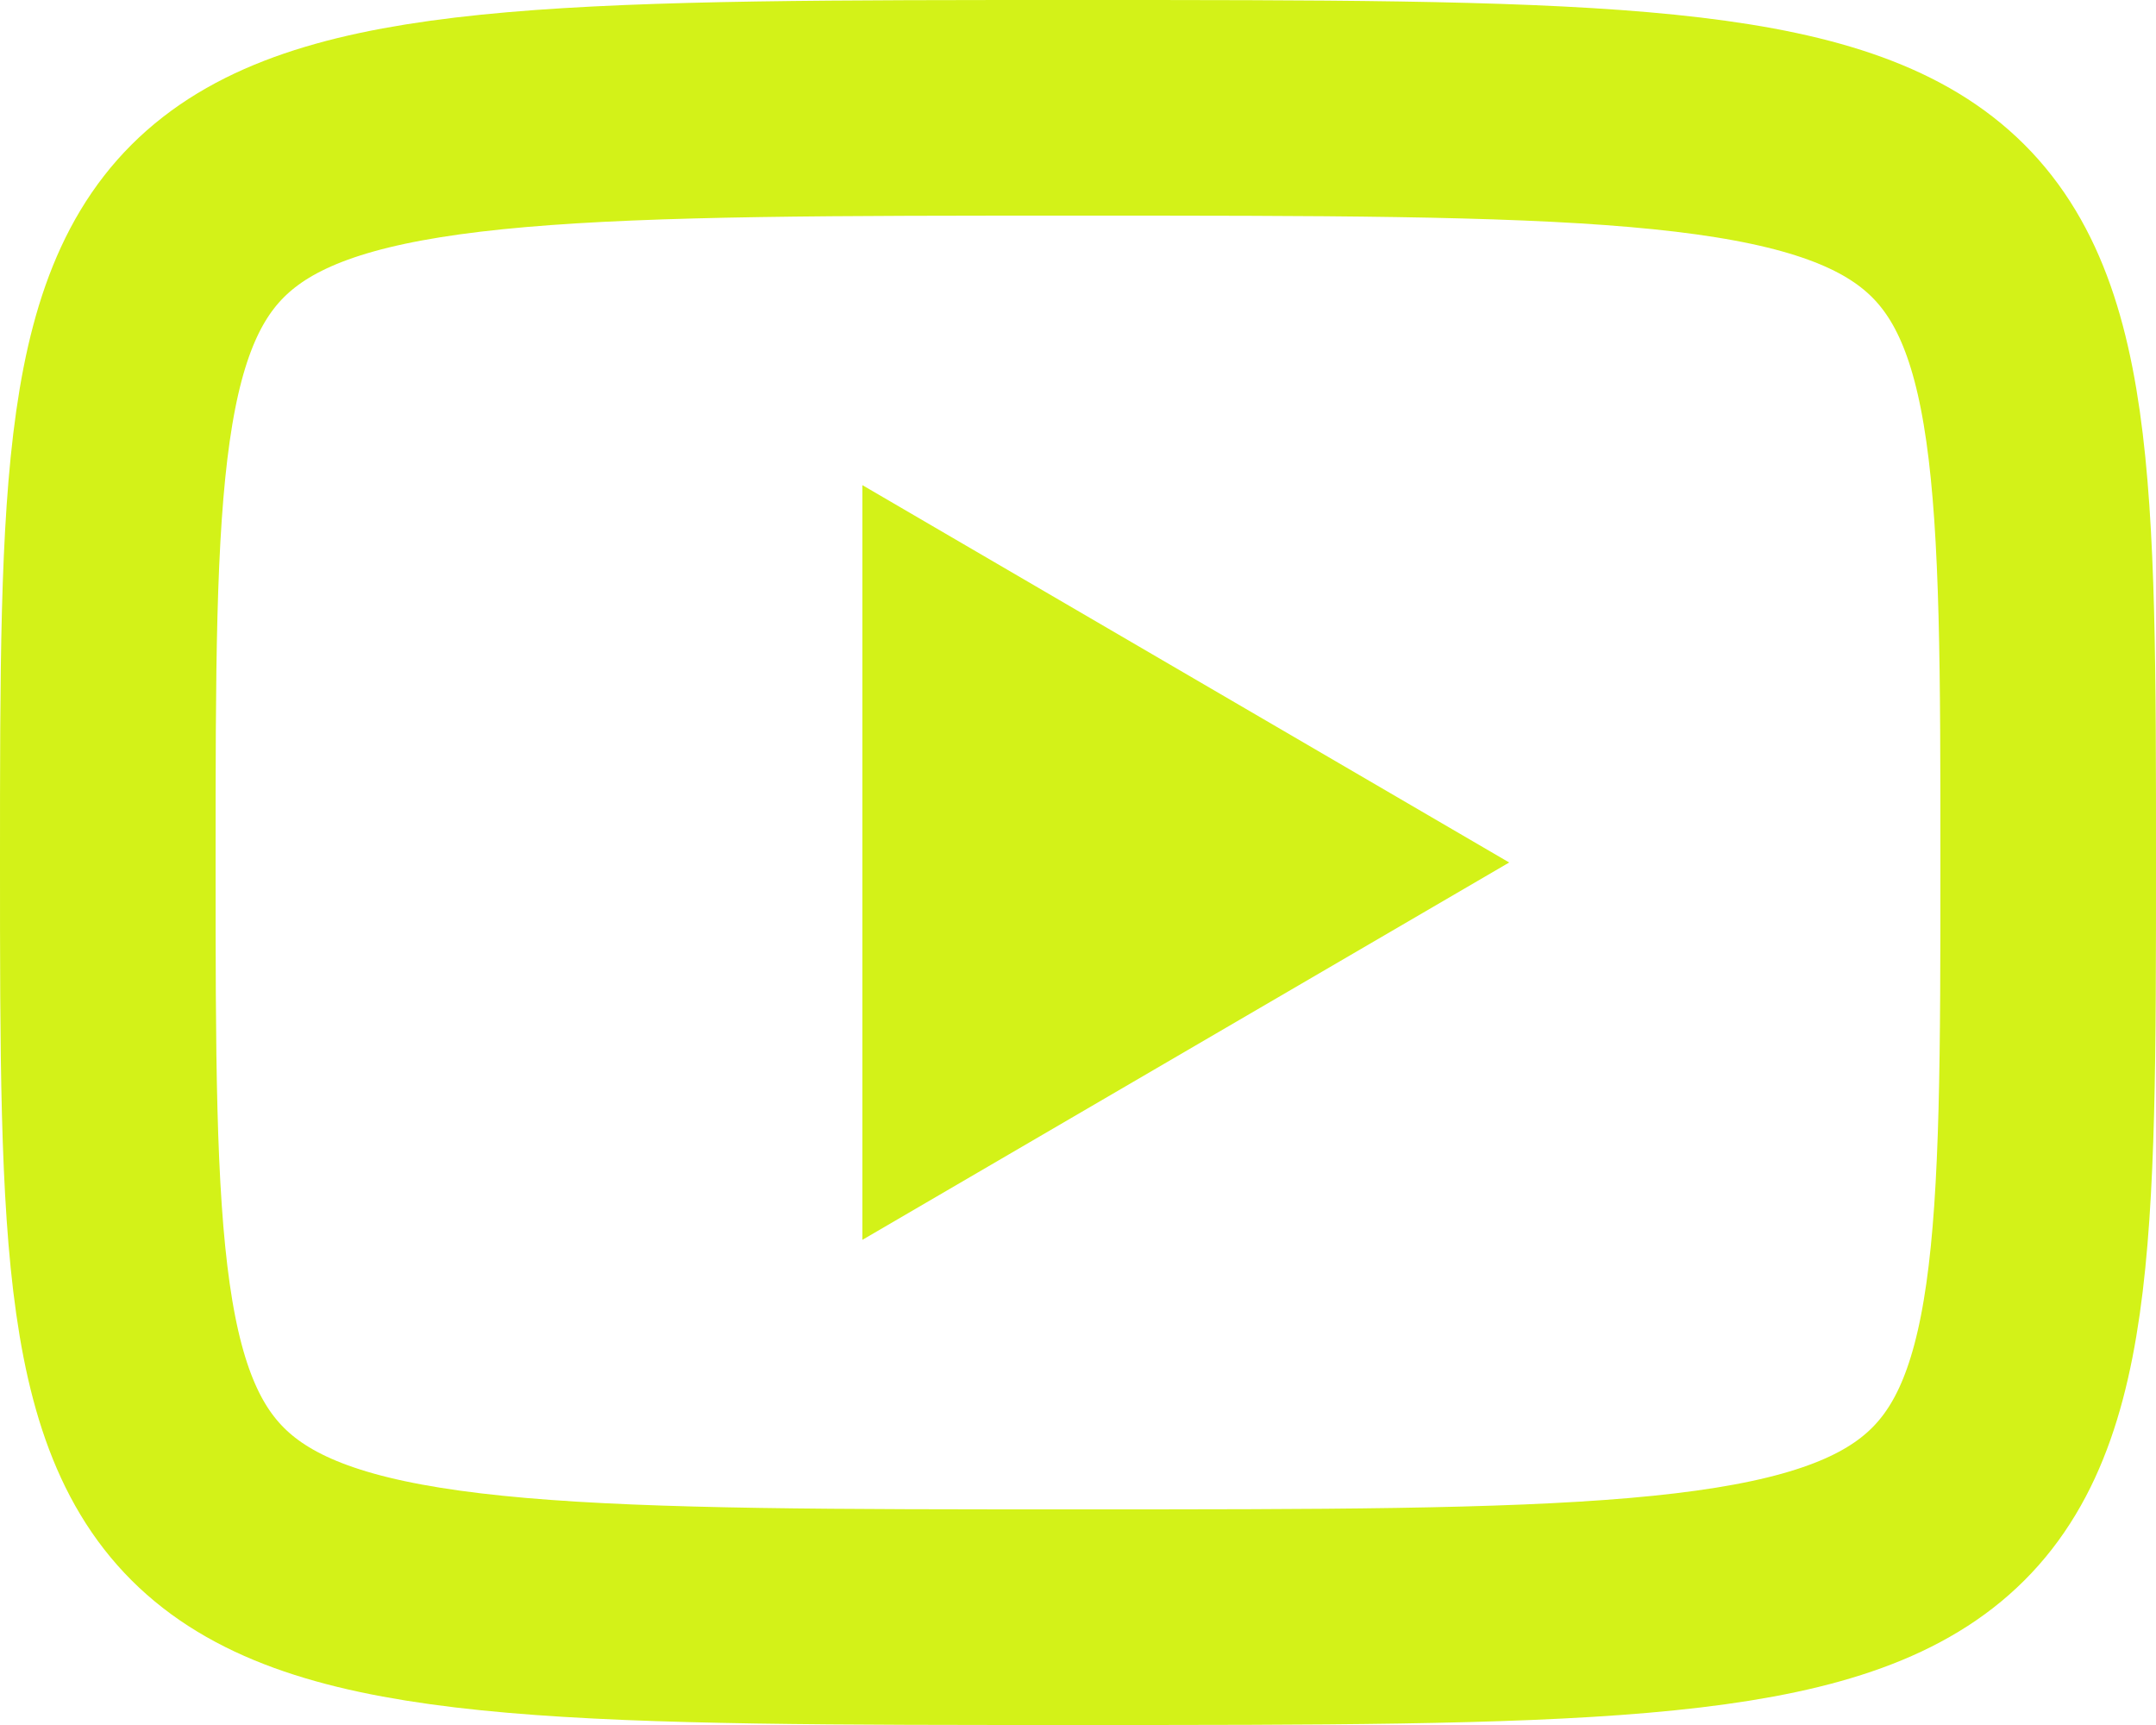
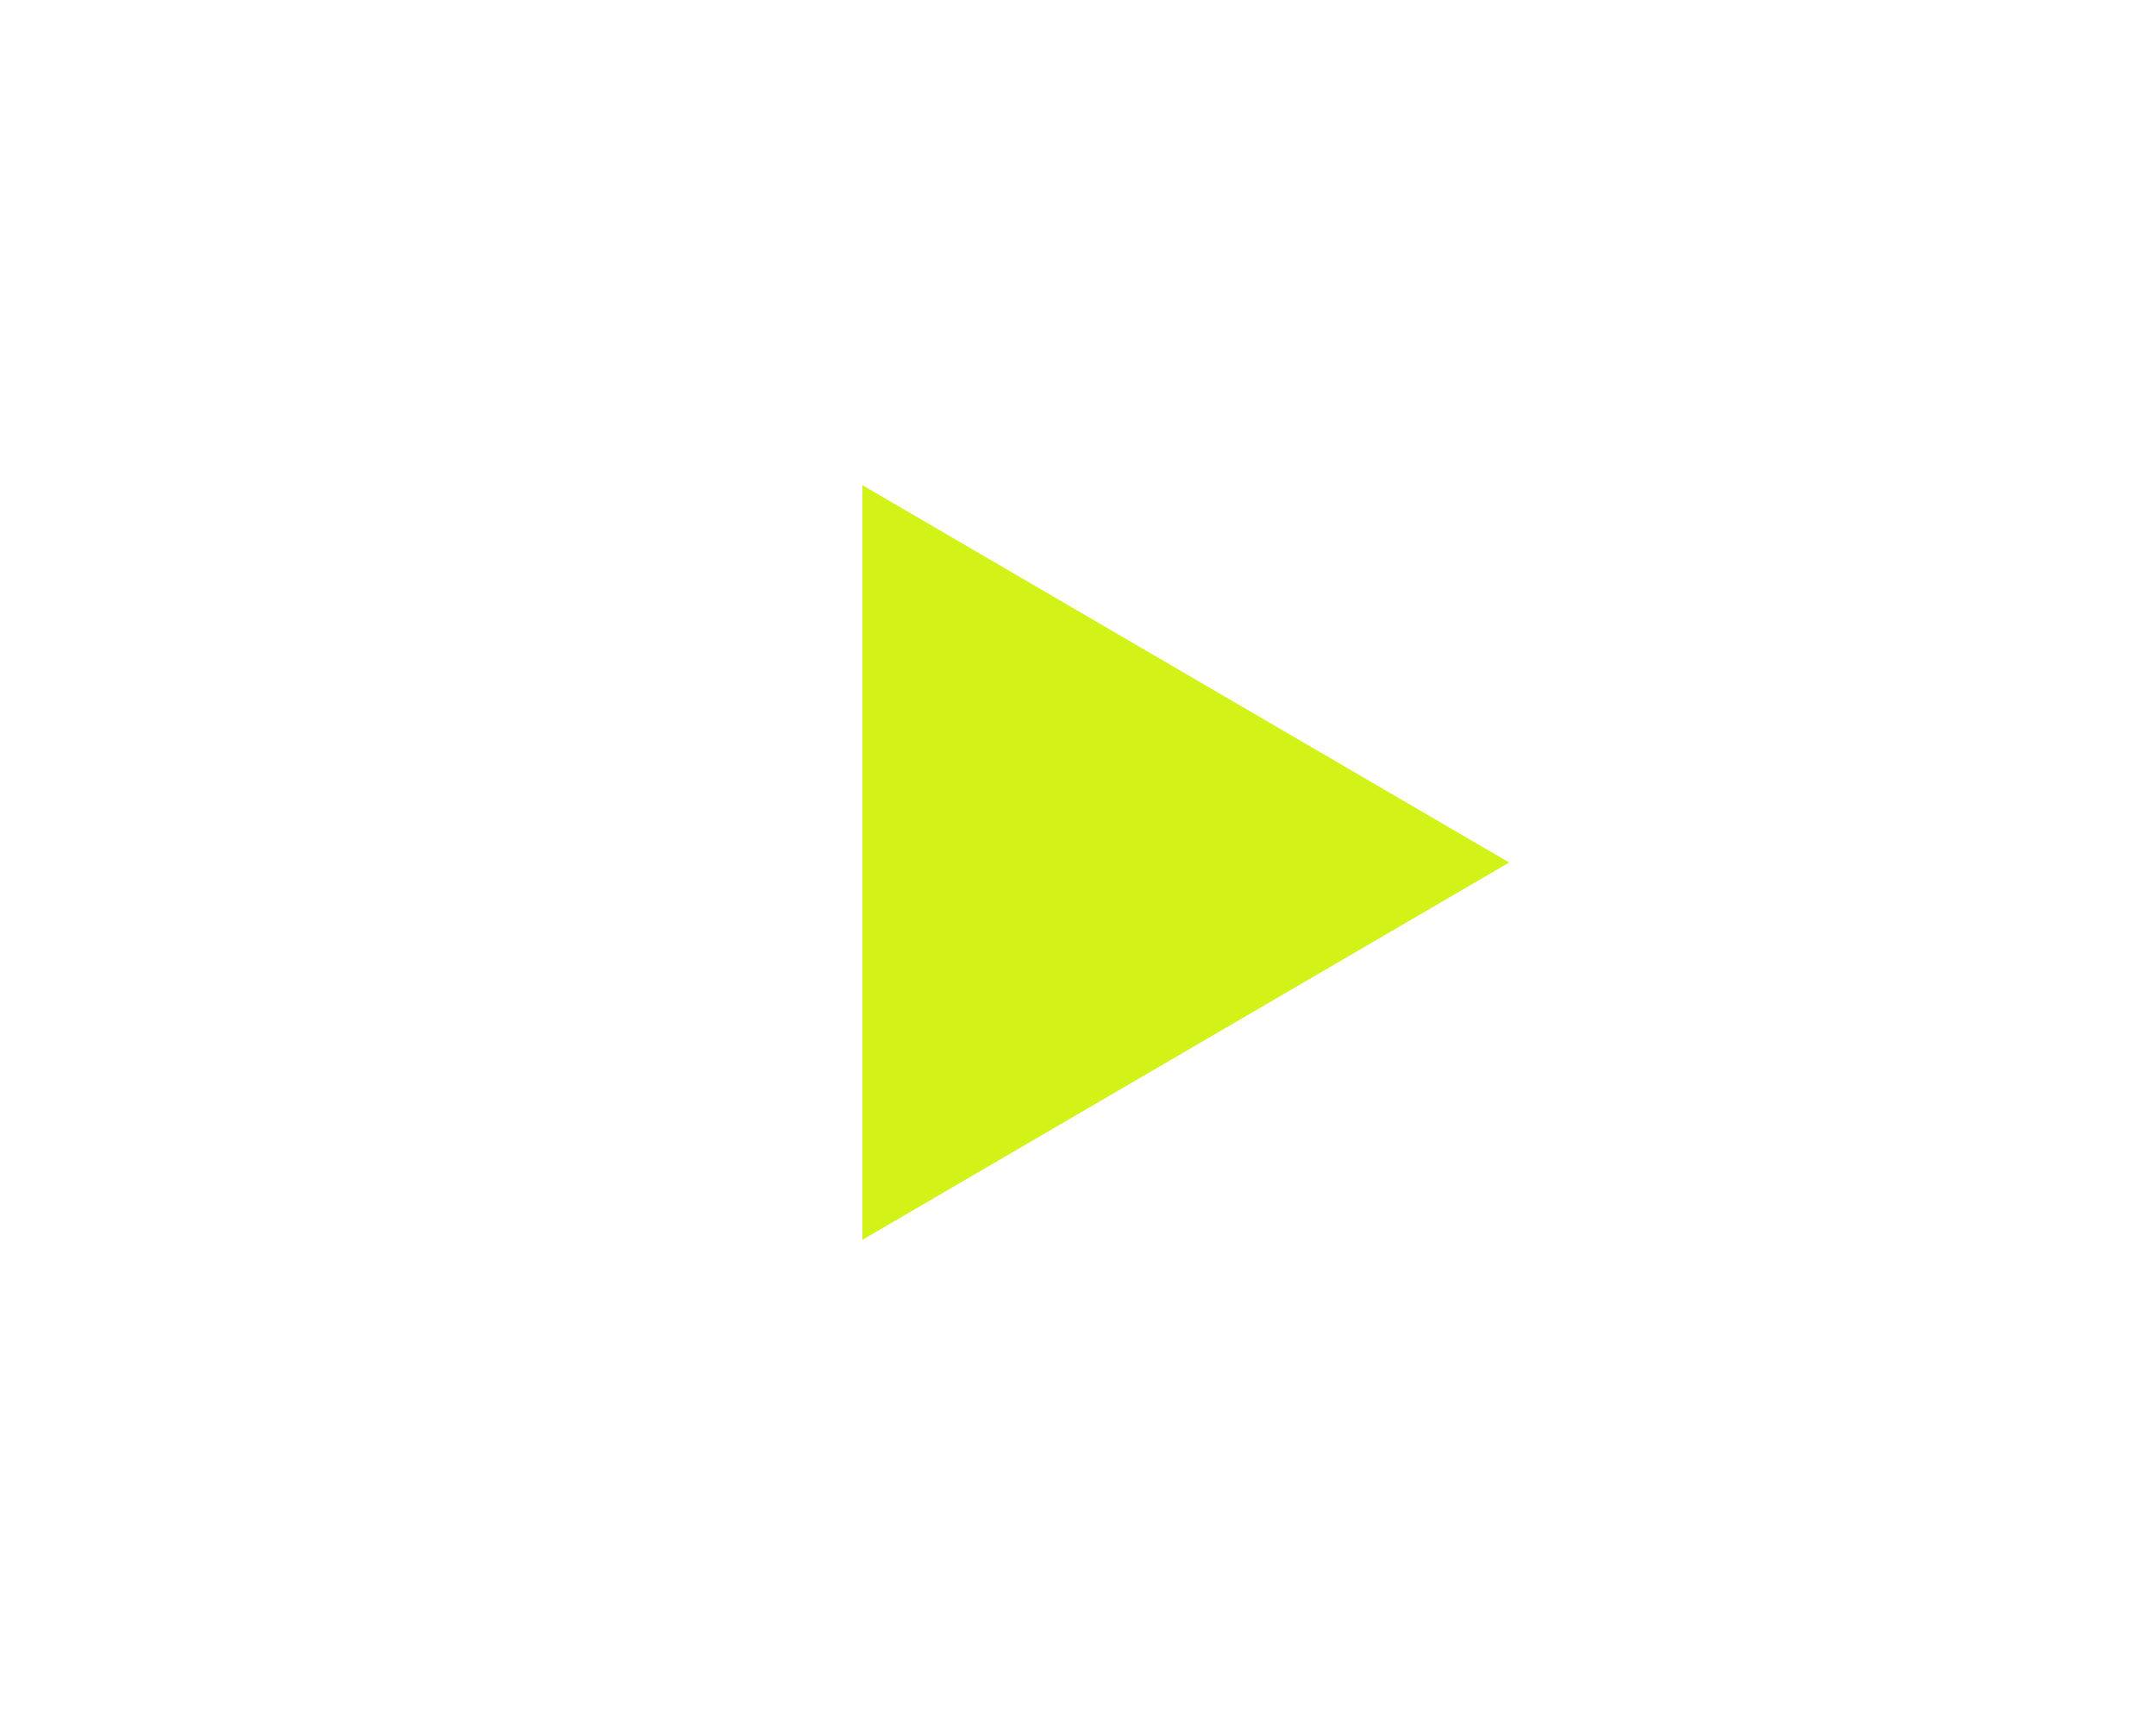
<svg xmlns="http://www.w3.org/2000/svg" width="20" height="16" viewBox="0 0 20 16" fill="none">
  <path d="M8 4.5L14 8L8 11.5V4.5Z" fill="#D3F218" />
-   <path d="M10 1C19 1 19 1 19 8C19 15 19 15 10 15C1 15 1 15 1 8C1 1 1 1 10 1Z" stroke="#D3F218" stroke-width="2" stroke-linecap="round" stroke-linejoin="round" />
</svg>